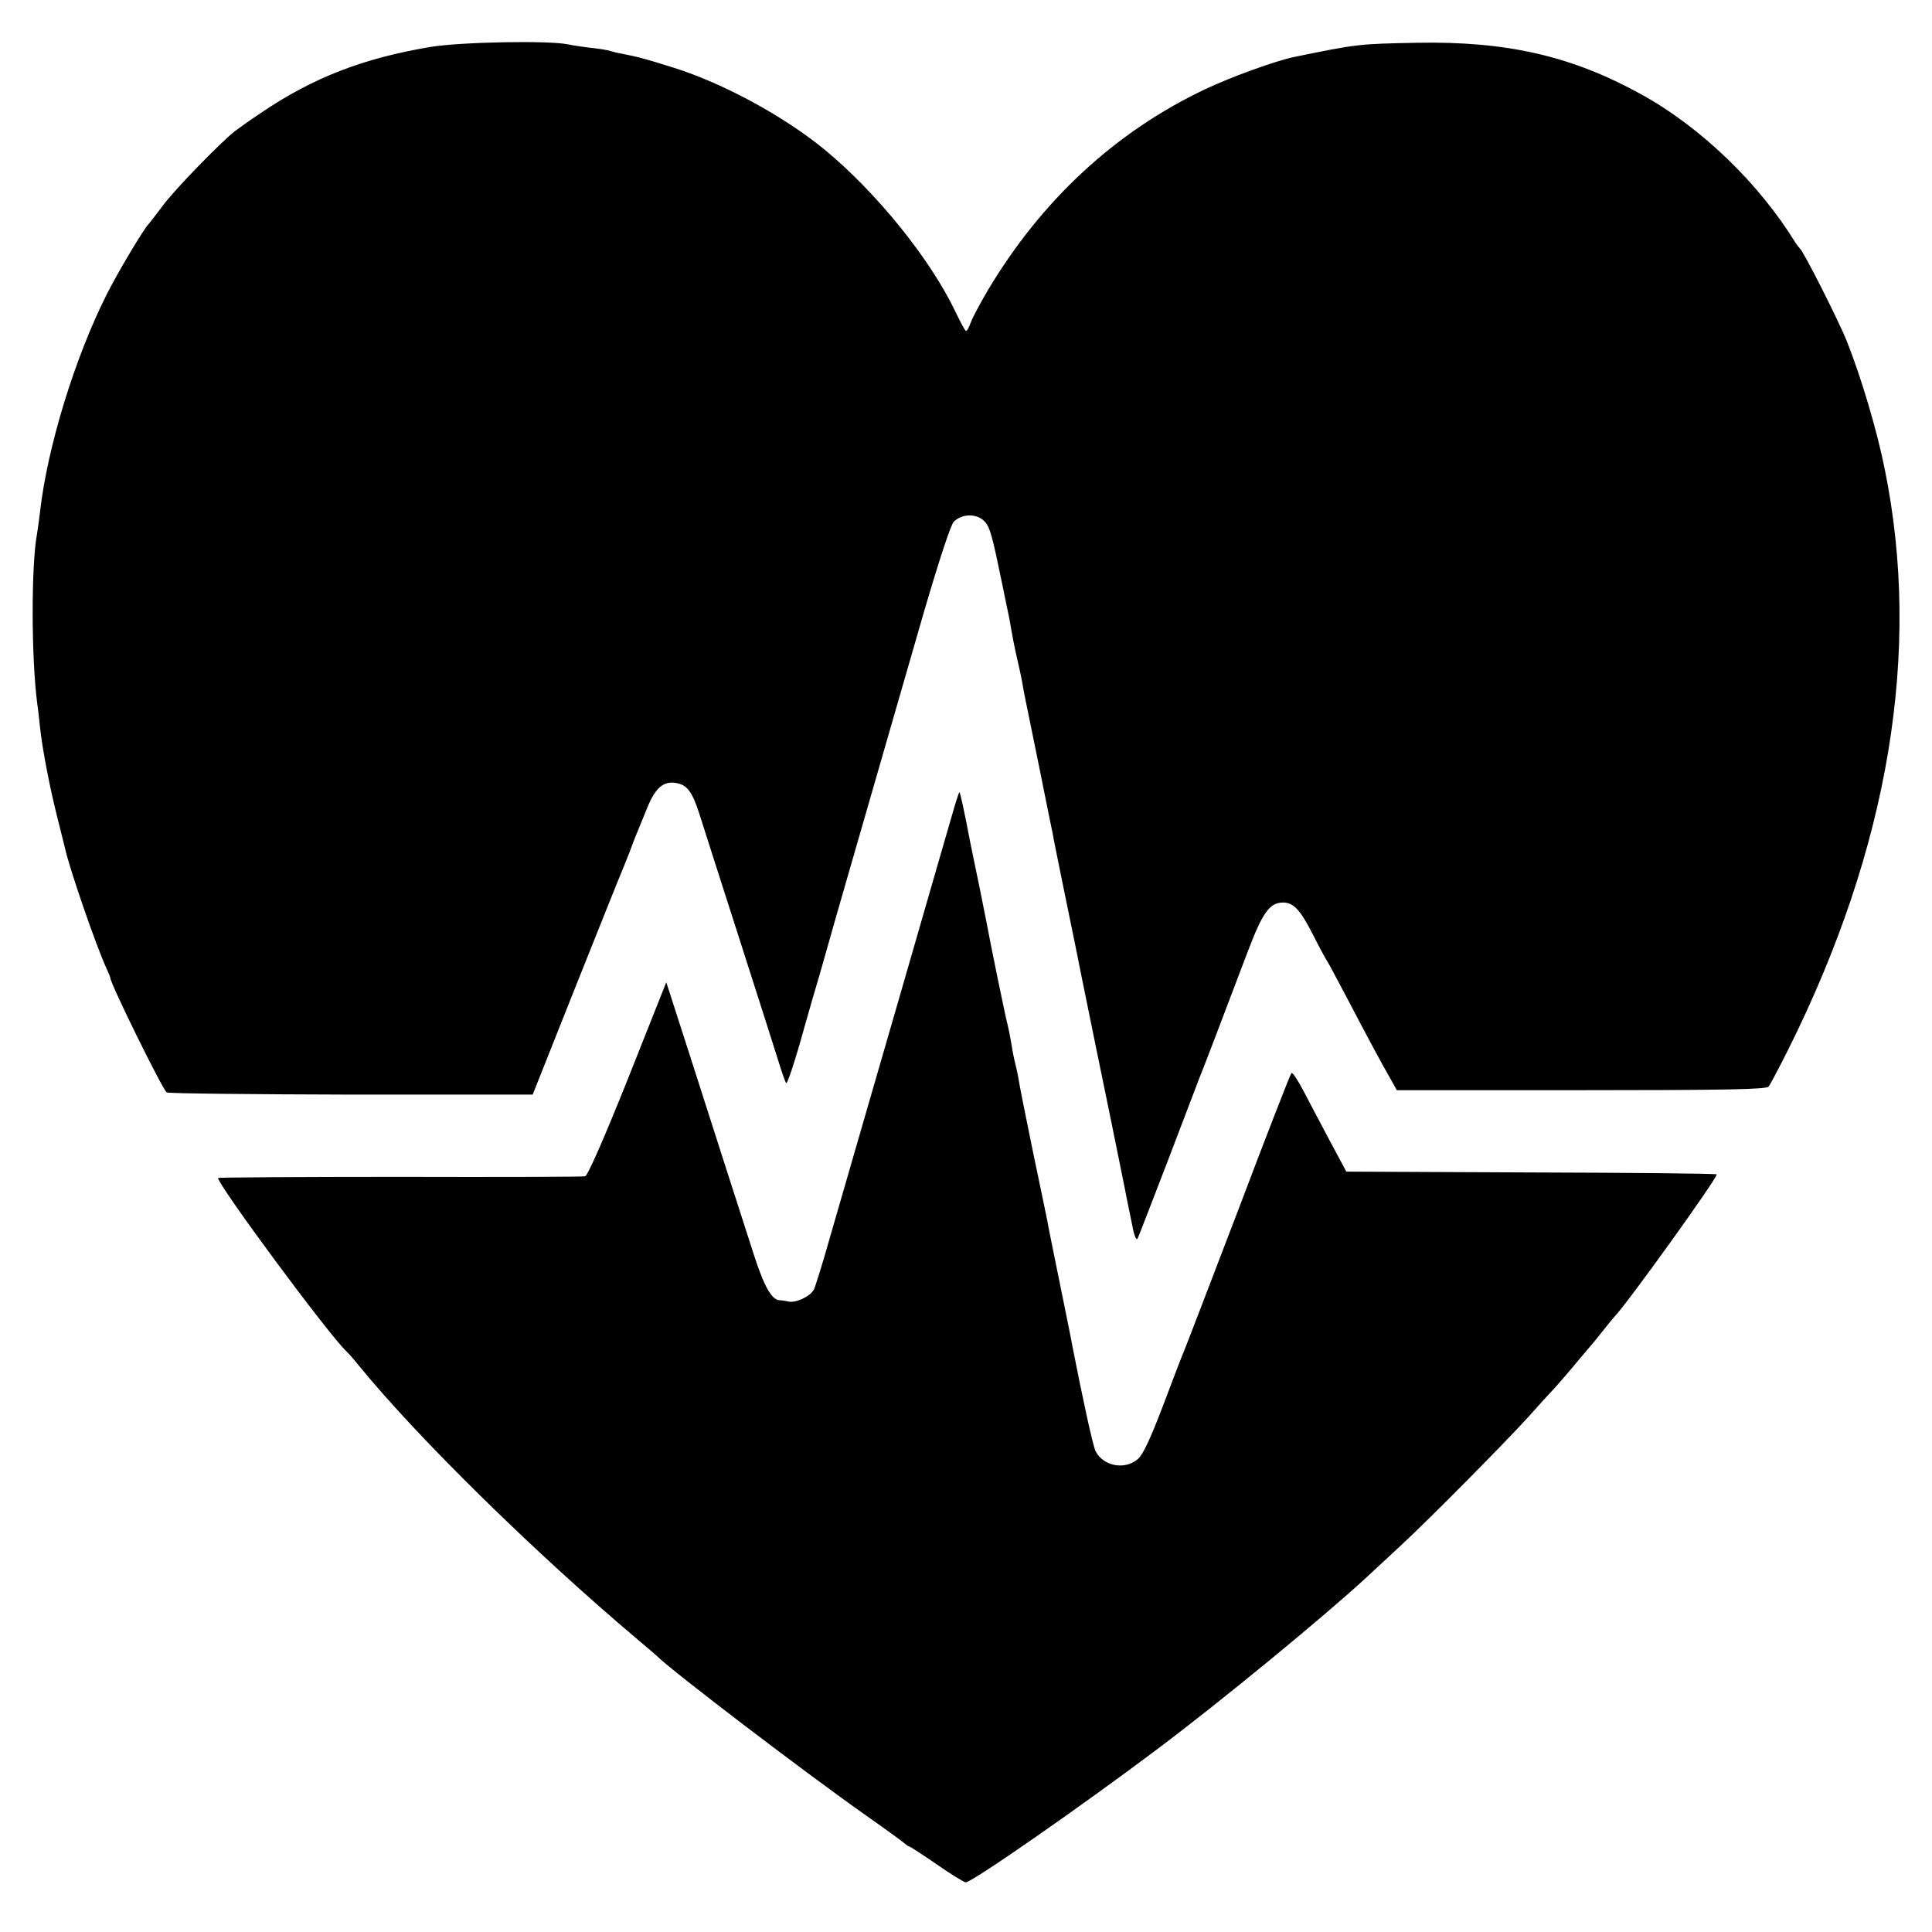
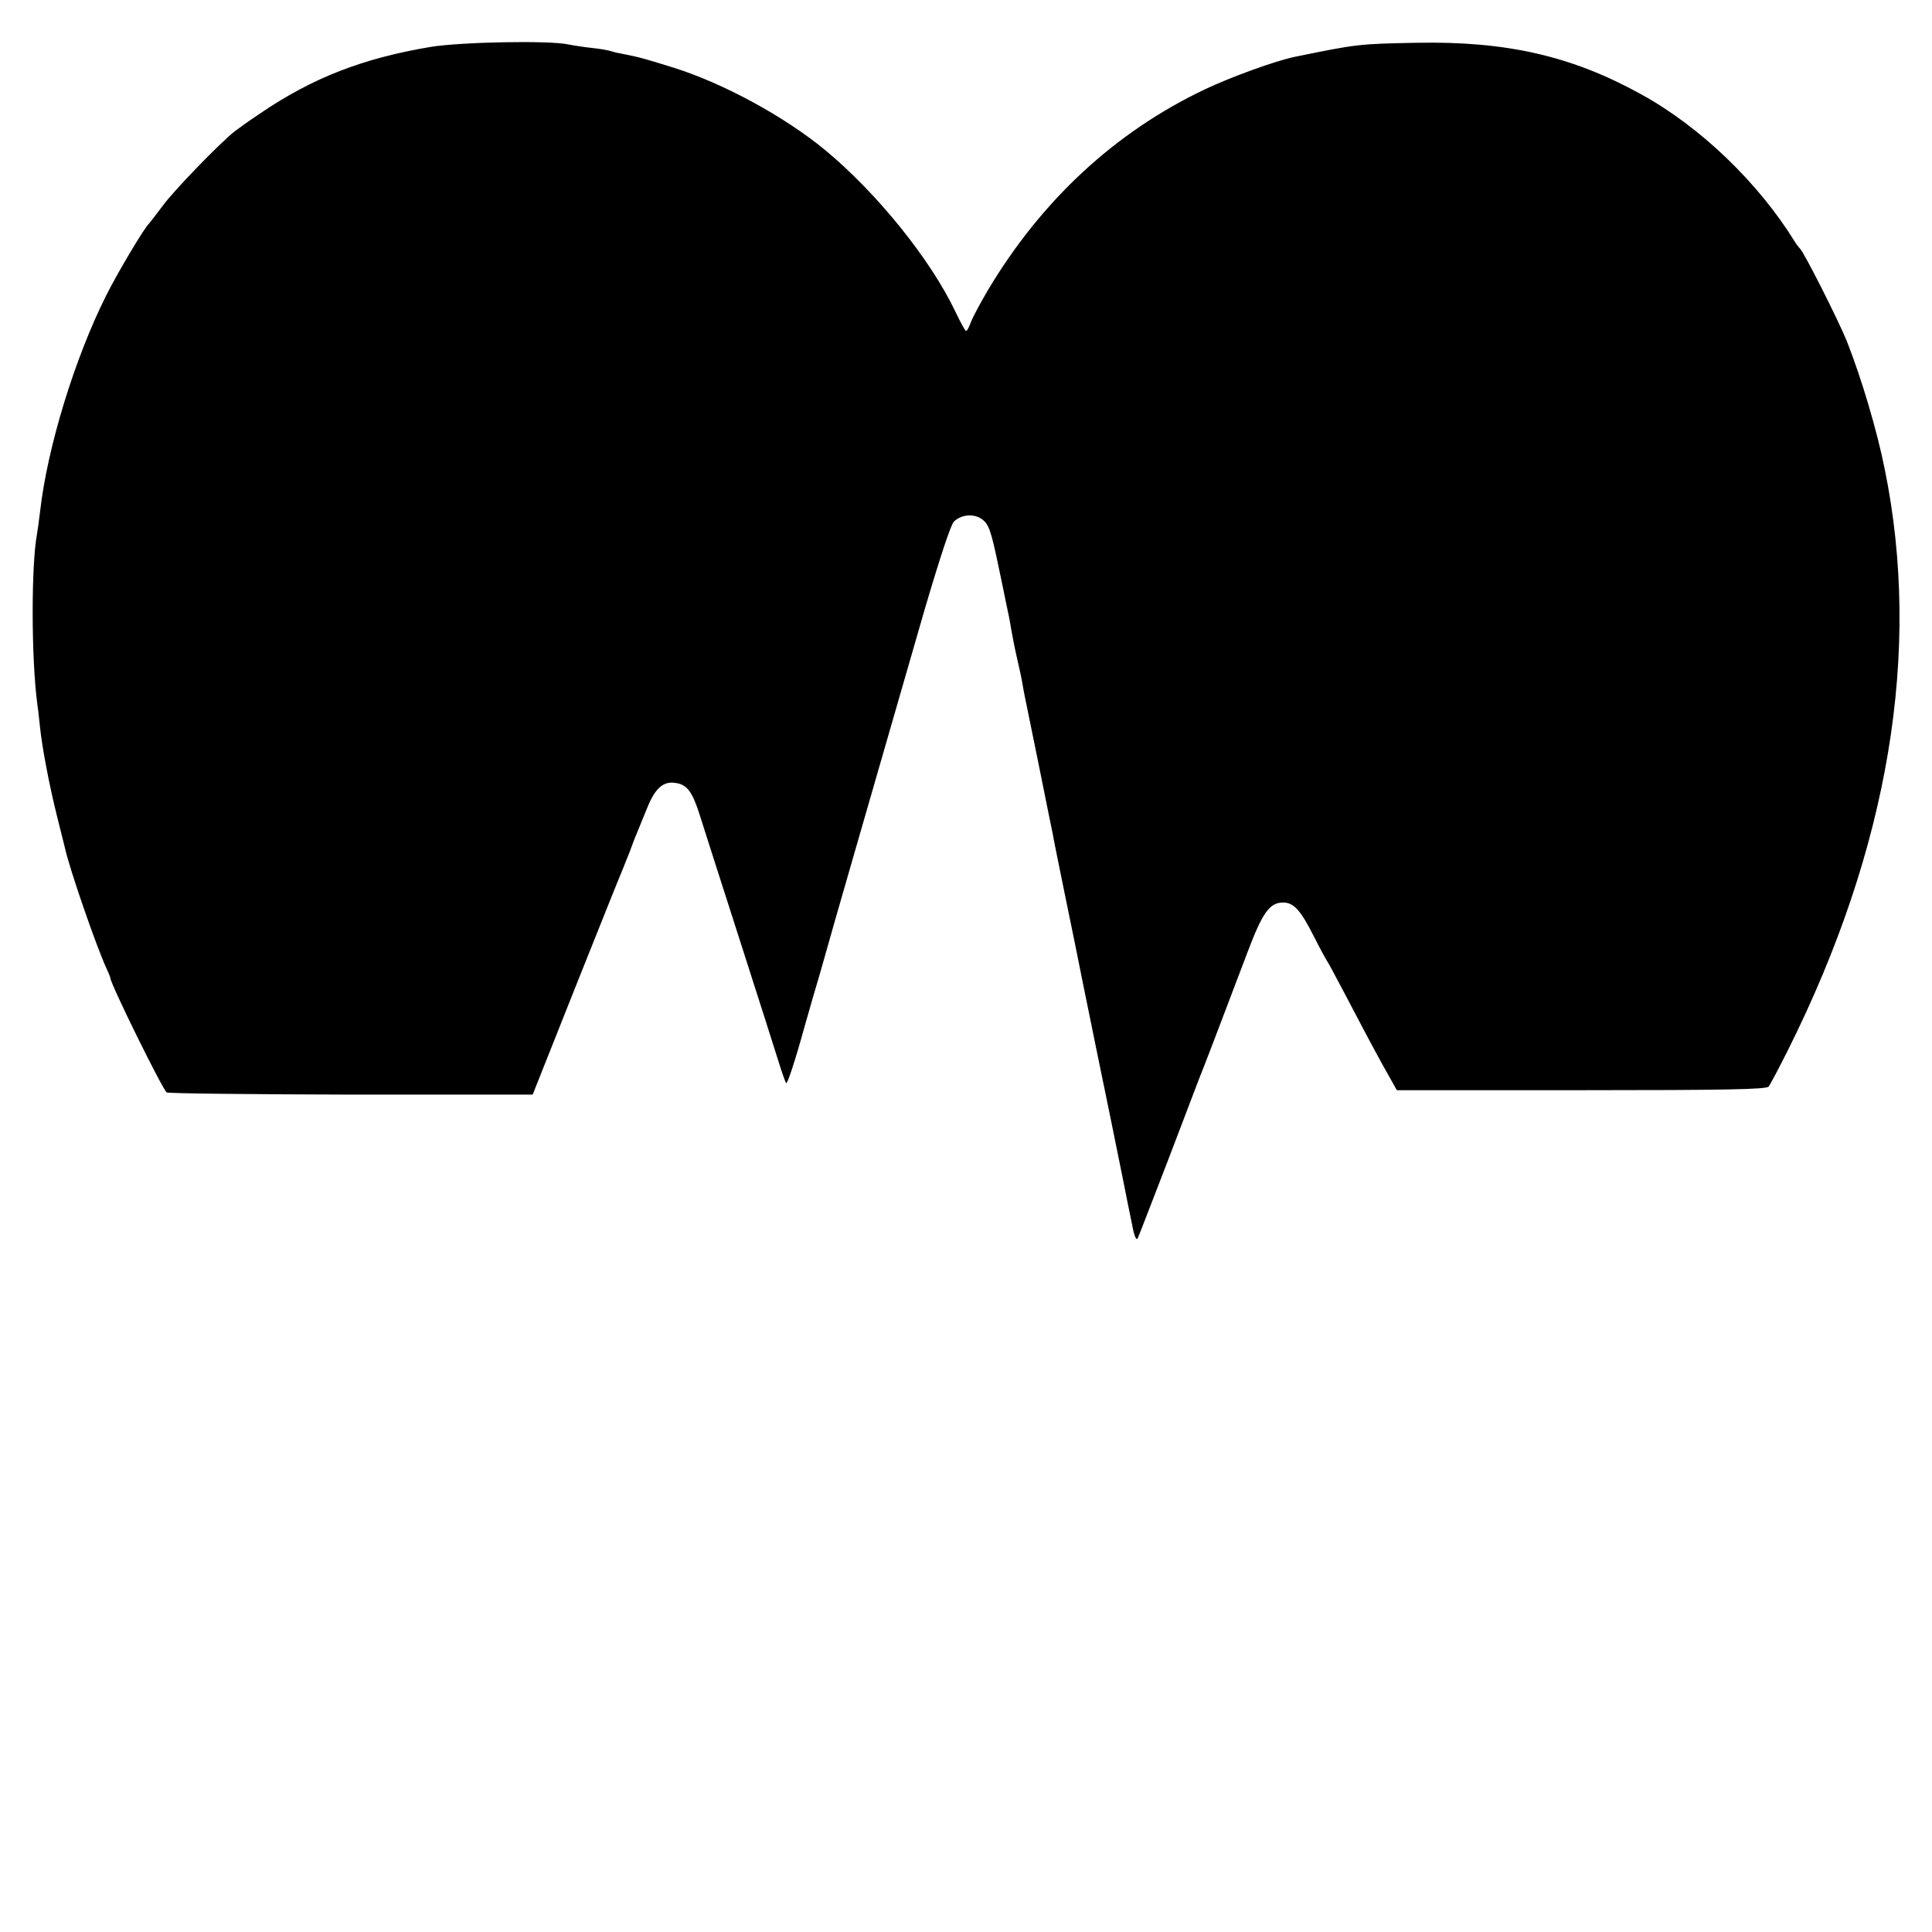
<svg xmlns="http://www.w3.org/2000/svg" version="1.0" width="700pt" height="700pt" viewBox="0 0 700 700" preserveAspectRatio="xMidYMid meet">
  <g transform="translate(0,700) scale(0.1,-0.1)" fill="#000000" stroke="none">
    <path d="M1560 6830 c-244 -41 -426 -111 -616 -240 -39 -26 -81 -56 -94 -66 -54 -43 -219 -213 -260 -269 -25 -33 -47 -62 -50 -65 -17 -15 -114 -178 -155 -260 -114 -227 -214 -552 -240 -785 -4 -33 -9 -69 -11 -80 -21 -112 -21 -447 1 -615 3 -19 7 -57 10 -85 8 -75 33 -208 61 -320 14 -55 27 -107 29 -116 16 -75 113 -355 150 -436 8 -17 15 -34 15 -37 0 -20 189 -404 204 -414 6 -4 307 -7 668 -8 l658 0 151 380 c84 210 162 406 175 436 20 49 34 85 39 100 1 3 6 16 12 30 6 14 23 56 38 93 29 72 59 98 104 90 40 -6 59 -31 85 -112 13 -42 79 -247 146 -456 67 -209 131 -409 142 -445 11 -36 23 -69 26 -74 4 -8 34 84 67 204 2 8 16 56 30 105 15 50 35 119 45 155 16 60 143 498 358 1244 57 194 97 315 108 326 31 30 84 30 112 0 19 -21 27 -50 63 -225 11 -55 22 -107 24 -116 2 -9 6 -32 9 -50 3 -19 12 -65 21 -104 9 -38 18 -81 20 -95 2 -14 7 -38 10 -53 3 -16 26 -126 50 -245 24 -120 46 -228 49 -242 2 -14 21 -106 41 -205 20 -99 39 -189 41 -200 2 -11 35 -175 74 -365 39 -190 80 -388 90 -440 11 -52 21 -106 24 -120 3 -14 11 -53 18 -88 7 -39 15 -58 20 -49 4 8 52 133 108 278 55 145 107 280 114 299 14 34 70 180 176 460 54 143 80 180 129 180 38 0 63 -27 111 -122 23 -46 46 -87 50 -93 4 -5 35 -64 70 -130 81 -155 127 -240 157 -292 l24 -43 668 0 c523 0 671 3 679 13 5 6 37 66 70 132 366 732 485 1446 351 2104 -28 141 -85 332 -138 466 -31 76 -156 324 -170 335 -3 3 -10 12 -16 21 -132 215 -343 419 -560 538 -250 138 -486 192 -810 186 -215 -4 -218 -5 -444 -51 -68 -14 -229 -72 -326 -118 -324 -154 -591 -401 -786 -728 -27 -46 -55 -98 -61 -115 -7 -18 -14 -33 -18 -32 -3 0 -20 31 -38 69 -91 191 -284 430 -472 586 -148 122 -367 241 -547 298 -112 35 -127 39 -193 52 -14 2 -31 7 -38 9 -8 3 -37 8 -65 11 -29 3 -68 9 -88 13 -69 15 -388 9 -499 -9z" />
-     <path d="M3457 4073 c-9 -32 -33 -114 -53 -183 -122 -423 -215 -745 -276 -955 -38 -132 -92 -319 -120 -415 -27 -96 -54 -182 -59 -192 -13 -25 -64 -49 -91 -44 -13 3 -28 5 -34 5 -28 2 -55 49 -92 163 -22 68 -72 224 -112 348 -40 124 -92 288 -117 365 -25 77 -55 171 -67 208 l-22 68 -139 -350 c-88 -220 -146 -351 -155 -353 -8 -2 -311 -3 -673 -2 -361 0 -657 -2 -657 -4 0 -26 401 -568 464 -627 6 -5 28 -30 48 -55 215 -263 638 -678 1008 -990 36 -30 67 -57 70 -60 54 -54 539 -424 761 -580 67 -47 127 -91 134 -97 8 -7 16 -13 19 -13 3 0 48 -29 100 -65 52 -36 99 -65 105 -65 23 0 421 277 696 484 229 172 600 477 755 620 30 28 86 80 125 116 103 95 378 373 465 469 41 46 82 91 91 100 8 9 40 45 70 81 30 36 56 67 59 70 3 3 24 28 45 55 22 28 42 52 45 55 42 42 370 498 370 515 0 3 -302 6 -671 7 l-671 3 -59 110 c-32 61 -76 143 -96 182 -21 40 -40 69 -44 65 -4 -4 -91 -227 -193 -497 -103 -269 -191 -499 -196 -510 -5 -11 -39 -99 -75 -195 -48 -126 -74 -181 -93 -197 -47 -40 -124 -25 -152 28 -9 15 -46 185 -84 379 -2 14 -23 117 -46 230 -23 113 -44 216 -46 230 -3 14 -25 122 -50 240 -24 118 -47 231 -50 250 -3 19 -9 51 -14 70 -5 19 -12 53 -15 75 -4 22 -10 56 -15 75 -8 30 -63 298 -76 370 -3 14 -14 70 -25 125 -24 115 -27 131 -34 165 -20 105 -36 180 -39 180 -1 0 -10 -26 -19 -57z" />
  </g>
</svg>